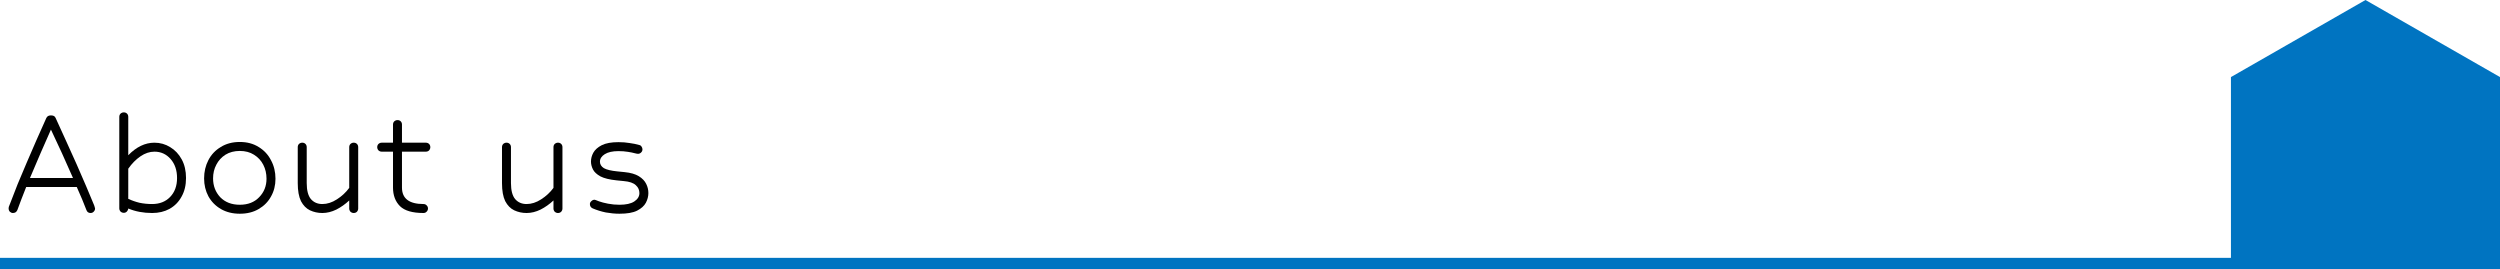
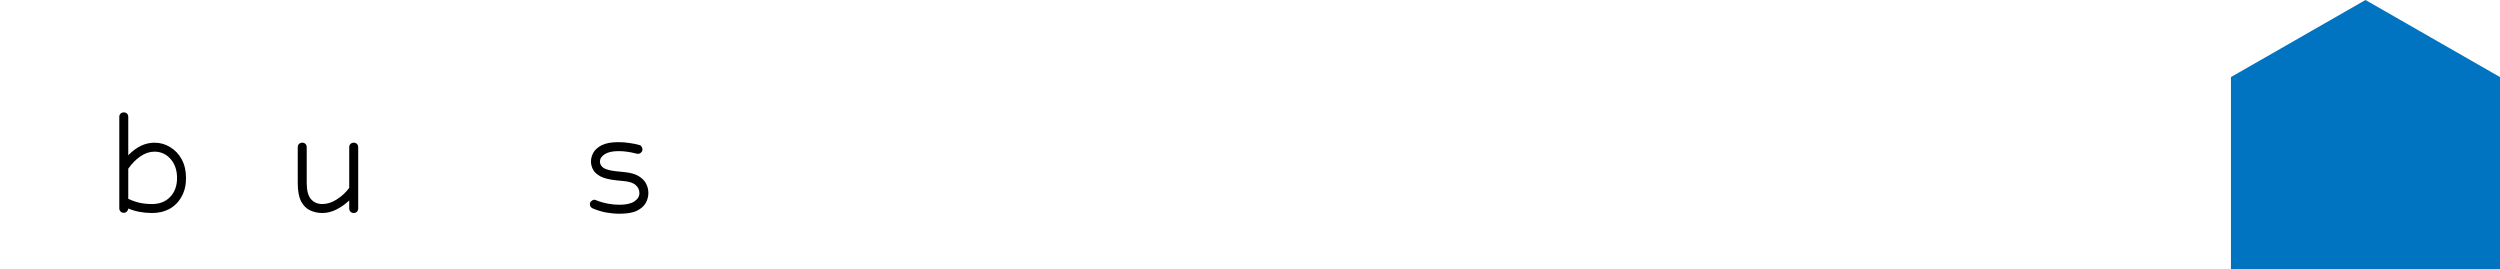
<svg xmlns="http://www.w3.org/2000/svg" width="223" height="24" viewBox="0 0 223 24" fill="none">
  <path d="M223 24H199V6.875L211.001 0L223 6.875V24Z" fill="#0074C1" />
  <path d="M56.571 13.656C56.465 13.624 56.278 13.586 56.011 13.544C55.755 13.501 55.473 13.48 55.163 13.48C54.641 13.48 54.235 13.57 53.947 13.752C53.659 13.933 53.515 14.157 53.515 14.424C53.515 14.658 53.633 14.85 53.867 15C54.113 15.138 54.513 15.234 55.067 15.288L55.707 15.352C56.251 15.405 56.678 15.528 56.987 15.72C57.297 15.912 57.515 16.141 57.643 16.408C57.771 16.664 57.835 16.936 57.835 17.224C57.835 17.512 57.761 17.8 57.611 18.088C57.462 18.365 57.201 18.6 56.827 18.792C56.465 18.973 55.942 19.064 55.259 19.064C54.865 19.064 54.459 19.026 54.043 18.952C53.627 18.866 53.233 18.744 52.859 18.584C52.699 18.509 52.619 18.381 52.619 18.2C52.619 18.104 52.662 18.018 52.747 17.944C52.833 17.858 52.929 17.816 53.035 17.816C53.057 17.816 53.094 17.826 53.147 17.848C53.201 17.869 53.297 17.906 53.435 17.96C53.638 18.034 53.905 18.104 54.235 18.168C54.566 18.232 54.907 18.264 55.259 18.264C55.835 18.264 56.273 18.168 56.571 17.976C56.881 17.773 57.035 17.522 57.035 17.224C57.035 16.946 56.929 16.712 56.715 16.52C56.502 16.317 56.145 16.194 55.643 16.152L55.003 16.088C54.374 16.024 53.894 15.906 53.563 15.736C53.233 15.554 53.009 15.346 52.891 15.112C52.774 14.877 52.715 14.642 52.715 14.408C52.715 14.141 52.785 13.88 52.923 13.624C53.073 13.357 53.323 13.133 53.675 12.952C54.038 12.77 54.534 12.68 55.163 12.68C55.526 12.68 55.862 12.706 56.171 12.76C56.491 12.802 56.774 12.861 57.019 12.936C57.105 12.946 57.174 12.994 57.227 13.08C57.281 13.154 57.307 13.234 57.307 13.32C57.307 13.437 57.265 13.533 57.179 13.608C57.105 13.682 57.014 13.72 56.907 13.72C56.843 13.72 56.731 13.698 56.571 13.656Z" fill="black" />
-   <path d="M49.77 19C49.663 19 49.568 18.962 49.482 18.887C49.407 18.802 49.37 18.706 49.37 18.599V17.88C49.018 18.21 48.634 18.482 48.218 18.695C47.802 18.898 47.386 19 46.97 19C46.575 19 46.208 18.919 45.866 18.759C45.535 18.599 45.269 18.328 45.066 17.944C44.874 17.549 44.778 17.01 44.778 16.328V13.127C44.778 13.01 44.816 12.914 44.89 12.839C44.975 12.765 45.072 12.727 45.178 12.727C45.295 12.727 45.392 12.765 45.466 12.839C45.541 12.914 45.578 13.01 45.578 13.127V16.328C45.578 16.978 45.701 17.453 45.946 17.752C46.202 18.05 46.544 18.2 46.97 18.2C47.407 18.2 47.84 18.061 48.266 17.784C48.703 17.506 49.072 17.165 49.37 16.759V13.127C49.37 13.01 49.407 12.914 49.482 12.839C49.568 12.765 49.663 12.727 49.77 12.727C49.888 12.727 49.983 12.765 50.058 12.839C50.133 12.914 50.17 13.01 50.17 13.127V18.599C50.17 18.706 50.133 18.802 50.058 18.887C49.983 18.962 49.888 19 49.77 19Z" fill="black" />
-   <path d="M37.776 19C36.795 19 36.096 18.797 35.681 18.392C35.264 17.976 35.056 17.421 35.056 16.728V13.528H34.048C33.942 13.528 33.846 13.491 33.761 13.416C33.686 13.331 33.648 13.235 33.648 13.128C33.648 13.011 33.686 12.915 33.761 12.84C33.846 12.765 33.942 12.728 34.048 12.728H35.056V11.112C35.056 10.995 35.094 10.899 35.169 10.824C35.254 10.749 35.35 10.712 35.456 10.712C35.574 10.712 35.67 10.749 35.745 10.824C35.819 10.899 35.856 10.995 35.856 11.112V12.728H37.984C38.102 12.728 38.198 12.765 38.273 12.84C38.347 12.915 38.385 13.011 38.385 13.128C38.385 13.235 38.347 13.331 38.273 13.416C38.198 13.491 38.102 13.528 37.984 13.528H35.856V16.728C35.856 17.709 36.496 18.2 37.776 18.2C37.894 18.2 37.99 18.243 38.065 18.328C38.139 18.403 38.176 18.493 38.176 18.6C38.176 18.707 38.134 18.803 38.048 18.888C37.974 18.963 37.883 19 37.776 19Z" fill="black" />
  <path d="M31.551 19C31.445 19 31.349 18.962 31.263 18.887C31.189 18.802 31.151 18.706 31.151 18.599V17.88C30.799 18.21 30.415 18.482 29.999 18.695C29.583 18.898 29.167 19 28.751 19C28.357 19 27.989 18.919 27.647 18.759C27.317 18.599 27.05 18.328 26.847 17.944C26.655 17.549 26.559 17.01 26.559 16.328V13.127C26.559 13.01 26.597 12.914 26.671 12.839C26.757 12.765 26.853 12.727 26.959 12.727C27.077 12.727 27.173 12.765 27.247 12.839C27.322 12.914 27.359 13.01 27.359 13.127V16.328C27.359 16.978 27.482 17.453 27.727 17.752C27.983 18.05 28.325 18.2 28.751 18.2C29.189 18.2 29.621 18.061 30.047 17.784C30.485 17.506 30.853 17.165 31.151 16.759V13.127C31.151 13.01 31.189 12.914 31.263 12.839C31.349 12.765 31.445 12.727 31.551 12.727C31.669 12.727 31.765 12.765 31.839 12.839C31.914 12.914 31.951 13.01 31.951 13.127V18.599C31.951 18.706 31.914 18.802 31.839 18.887C31.765 18.962 31.669 19 31.551 19Z" fill="black" />
-   <path d="M21.39 12.664C22.04 12.664 22.6 12.813 23.07 13.112C23.549 13.4 23.918 13.795 24.174 14.296C24.44 14.787 24.573 15.336 24.573 15.944C24.573 16.531 24.44 17.059 24.174 17.528C23.918 17.997 23.549 18.371 23.07 18.648C22.6 18.925 22.04 19.064 21.39 19.064C20.75 19.064 20.189 18.925 19.709 18.648C19.23 18.371 18.856 17.992 18.59 17.512C18.334 17.032 18.206 16.499 18.206 15.912C18.206 15.315 18.334 14.771 18.59 14.28C18.846 13.789 19.213 13.4 19.694 13.112C20.174 12.813 20.739 12.664 21.39 12.664ZM21.39 13.464C20.899 13.464 20.472 13.576 20.11 13.8C19.758 14.024 19.485 14.323 19.294 14.696C19.102 15.059 19.006 15.464 19.006 15.912C19.006 16.573 19.219 17.133 19.645 17.592C20.083 18.04 20.664 18.264 21.39 18.264C22.115 18.264 22.691 18.04 23.117 17.592C23.555 17.144 23.773 16.595 23.773 15.944C23.773 15.485 23.677 15.069 23.485 14.696C23.294 14.323 23.016 14.024 22.654 13.8C22.302 13.576 21.88 13.464 21.39 13.464Z" fill="black" />
  <path d="M13.569 19C12.791 19 12.081 18.867 11.441 18.6C11.431 18.707 11.388 18.798 11.313 18.872C11.239 18.947 11.148 18.984 11.041 18.984C10.935 18.984 10.839 18.947 10.753 18.872C10.679 18.787 10.641 18.691 10.641 18.584V10.424C10.641 10.307 10.679 10.211 10.753 10.136C10.839 10.062 10.935 10.024 11.041 10.024C11.159 10.024 11.255 10.062 11.329 10.136C11.404 10.211 11.441 10.307 11.441 10.424V13.848C12.167 13.102 12.945 12.728 13.777 12.728C14.289 12.728 14.759 12.862 15.185 13.128C15.612 13.384 15.953 13.747 16.209 14.216C16.465 14.686 16.593 15.24 16.593 15.88C16.593 16.52 16.46 17.075 16.193 17.544C15.937 18.014 15.58 18.376 15.121 18.632C14.673 18.878 14.156 19 13.569 19ZM13.569 18.2C14.231 18.2 14.764 17.992 15.169 17.576C15.585 17.15 15.793 16.584 15.793 15.88C15.793 15.187 15.601 14.622 15.217 14.184C14.833 13.747 14.353 13.528 13.777 13.528C13.351 13.528 12.935 13.667 12.529 13.944C12.124 14.222 11.761 14.59 11.441 15.048V17.736C11.761 17.886 12.097 18.003 12.449 18.088C12.801 18.163 13.175 18.2 13.569 18.2Z" fill="black" />
-   <path d="M8.08 19C7.899 19 7.776 18.915 7.712 18.744C7.605 18.456 7.477 18.136 7.328 17.784C7.179 17.432 7.019 17.064 6.848 16.68H2.336C2.187 17.064 2.043 17.432 1.904 17.784C1.776 18.125 1.659 18.44 1.552 18.728C1.52 18.813 1.467 18.883 1.392 18.936C1.317 18.979 1.237 19 1.152 19C1.056 19 0.965 18.963 0.88 18.888C0.805 18.803 0.768 18.701 0.768 18.584C0.768 18.552 0.773 18.509 0.784 18.456C0.805 18.392 0.853 18.269 0.928 18.088C1.109 17.608 1.323 17.059 1.568 16.44C1.824 15.821 2.096 15.176 2.384 14.504C2.672 13.832 2.965 13.155 3.264 12.472C3.563 11.789 3.851 11.144 4.128 10.536C4.203 10.376 4.331 10.296 4.512 10.296H4.576C4.768 10.296 4.896 10.371 4.96 10.52C5.248 11.139 5.552 11.805 5.872 12.52C6.203 13.235 6.523 13.944 6.832 14.648C7.141 15.341 7.424 15.992 7.68 16.6C7.936 17.197 8.144 17.693 8.304 18.088C8.389 18.28 8.437 18.408 8.448 18.472C8.469 18.536 8.48 18.579 8.48 18.6C8.48 18.707 8.437 18.803 8.352 18.888C8.277 18.963 8.187 19 8.08 19ZM6.512 15.88C6.203 15.165 5.877 14.435 5.536 13.688C5.195 12.941 4.864 12.232 4.544 11.56C4.245 12.243 3.931 12.957 3.6 13.704C3.28 14.44 2.971 15.165 2.672 15.88H6.512Z" fill="black" />
-   <line x1="4.37114e-08" y1="23.5" x2="223" y2="23.5" stroke="#0074C1" />
</svg>